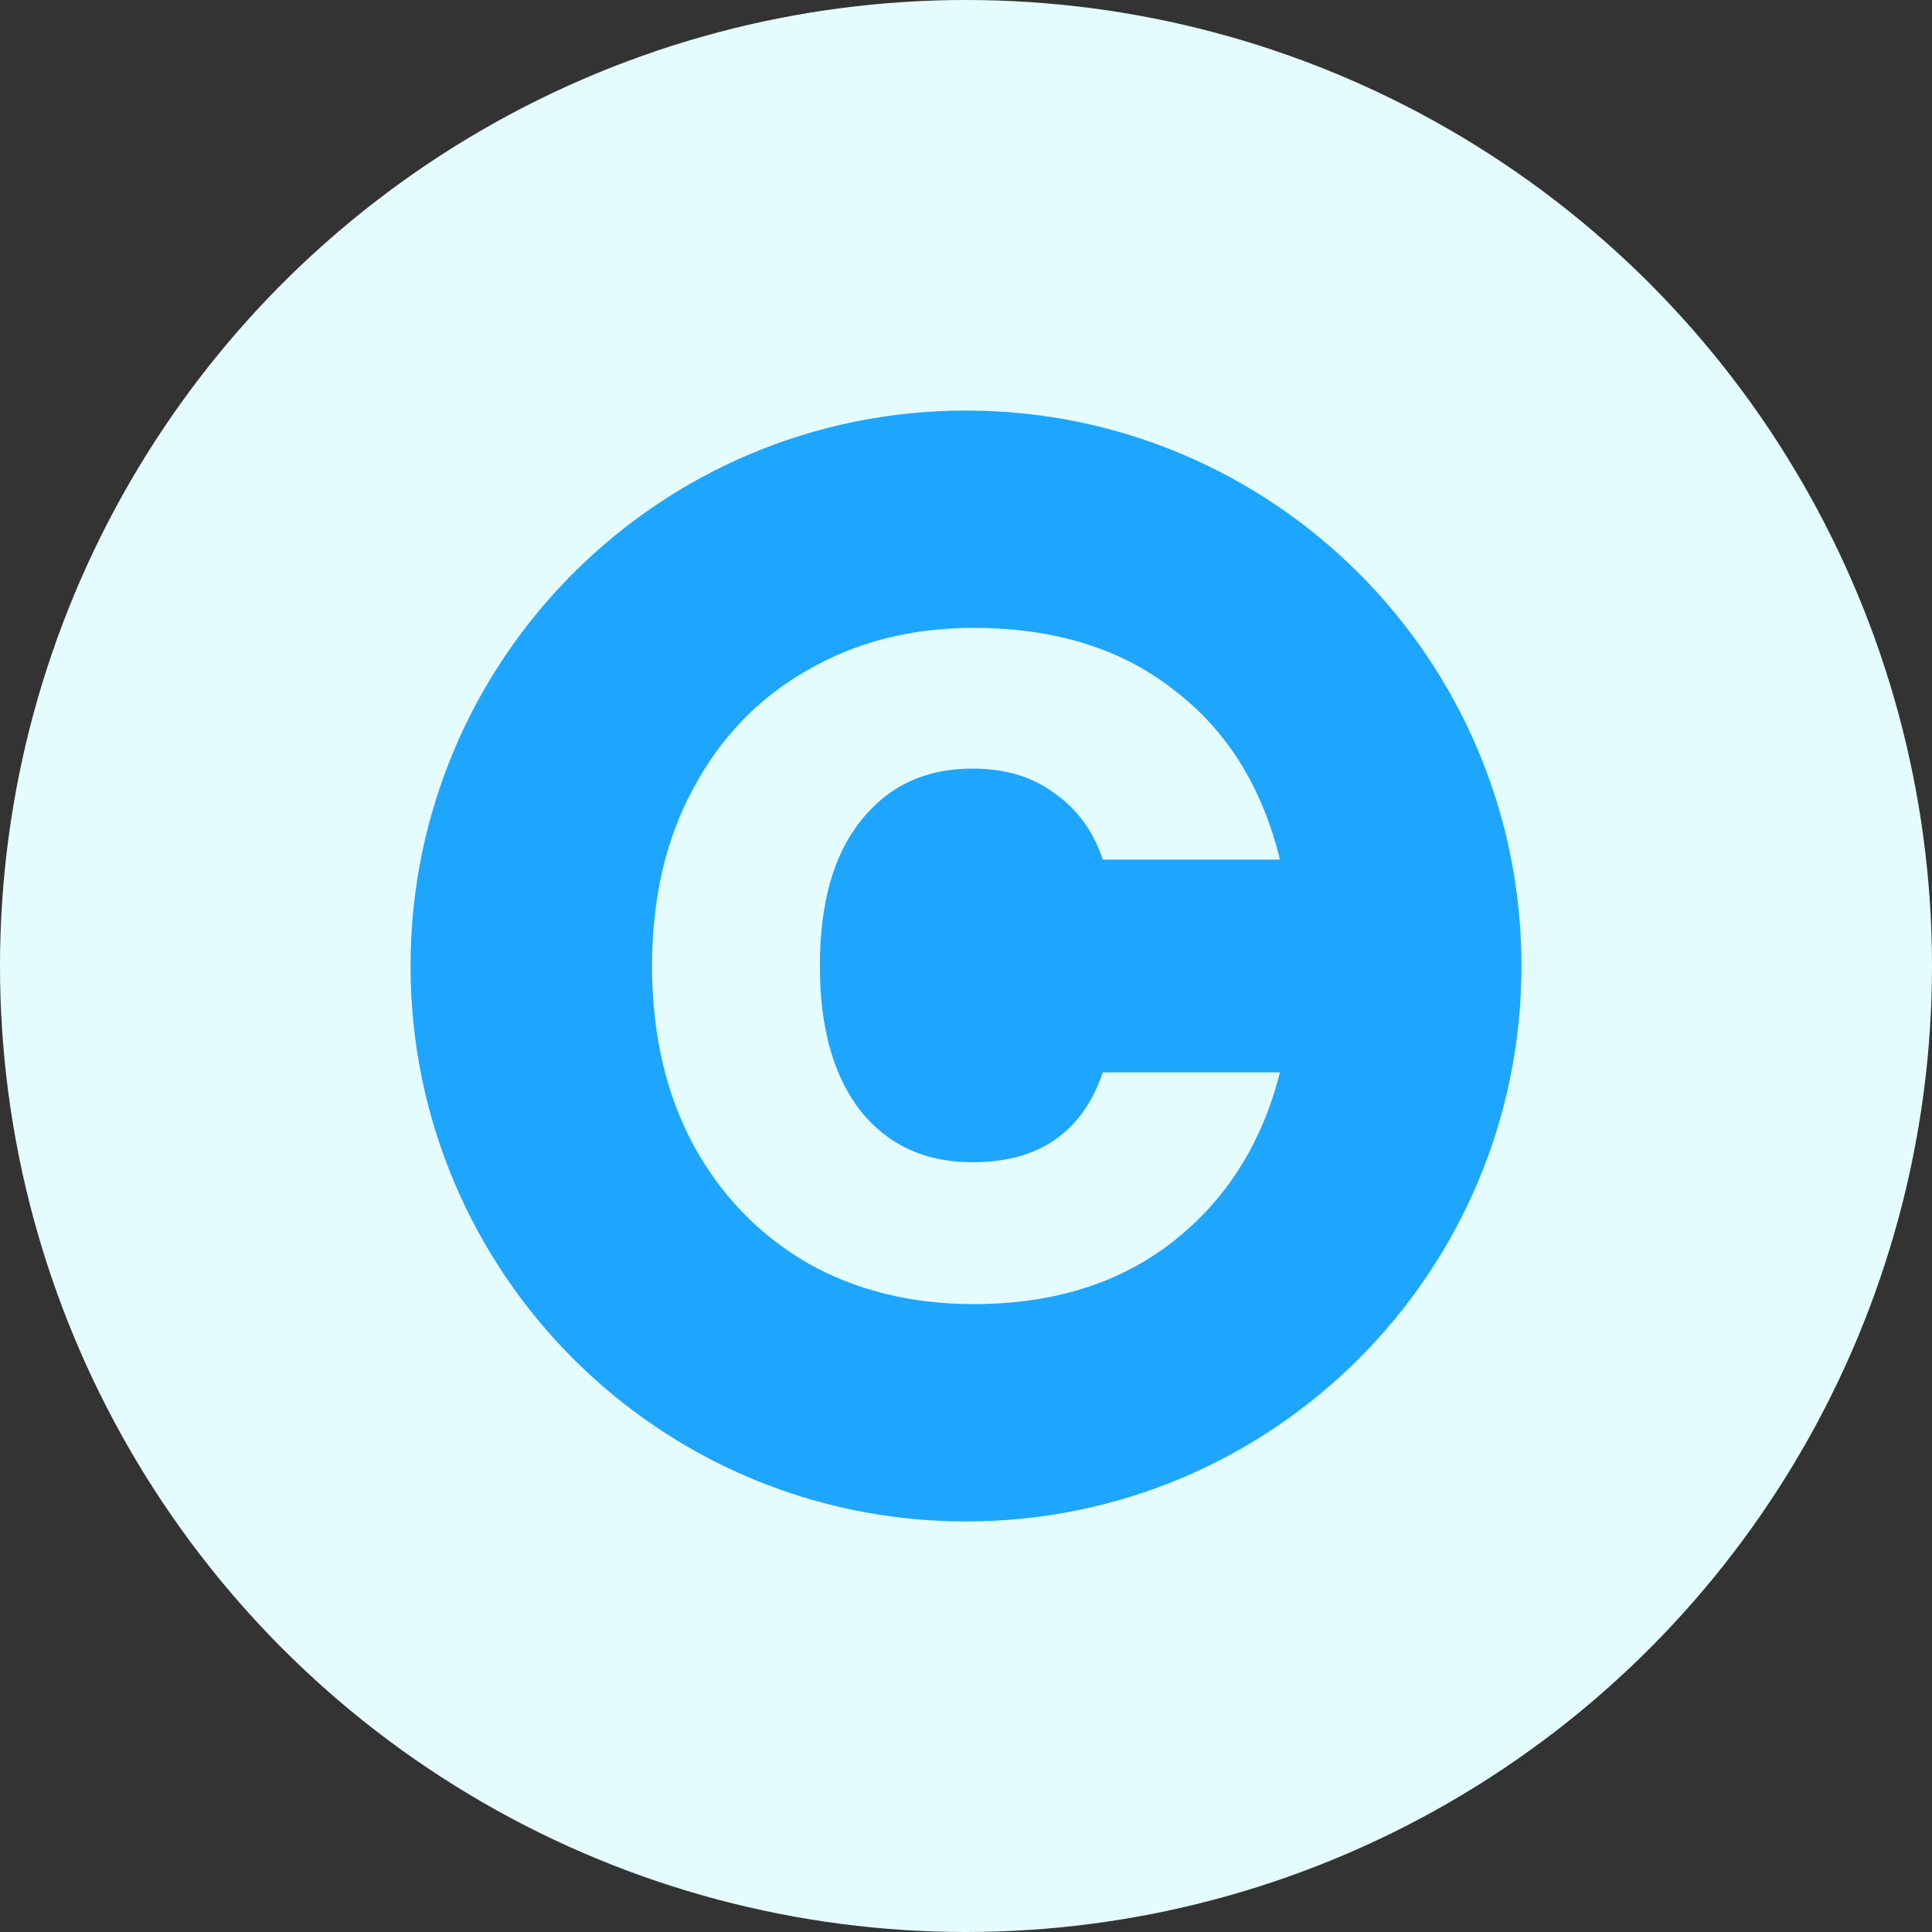
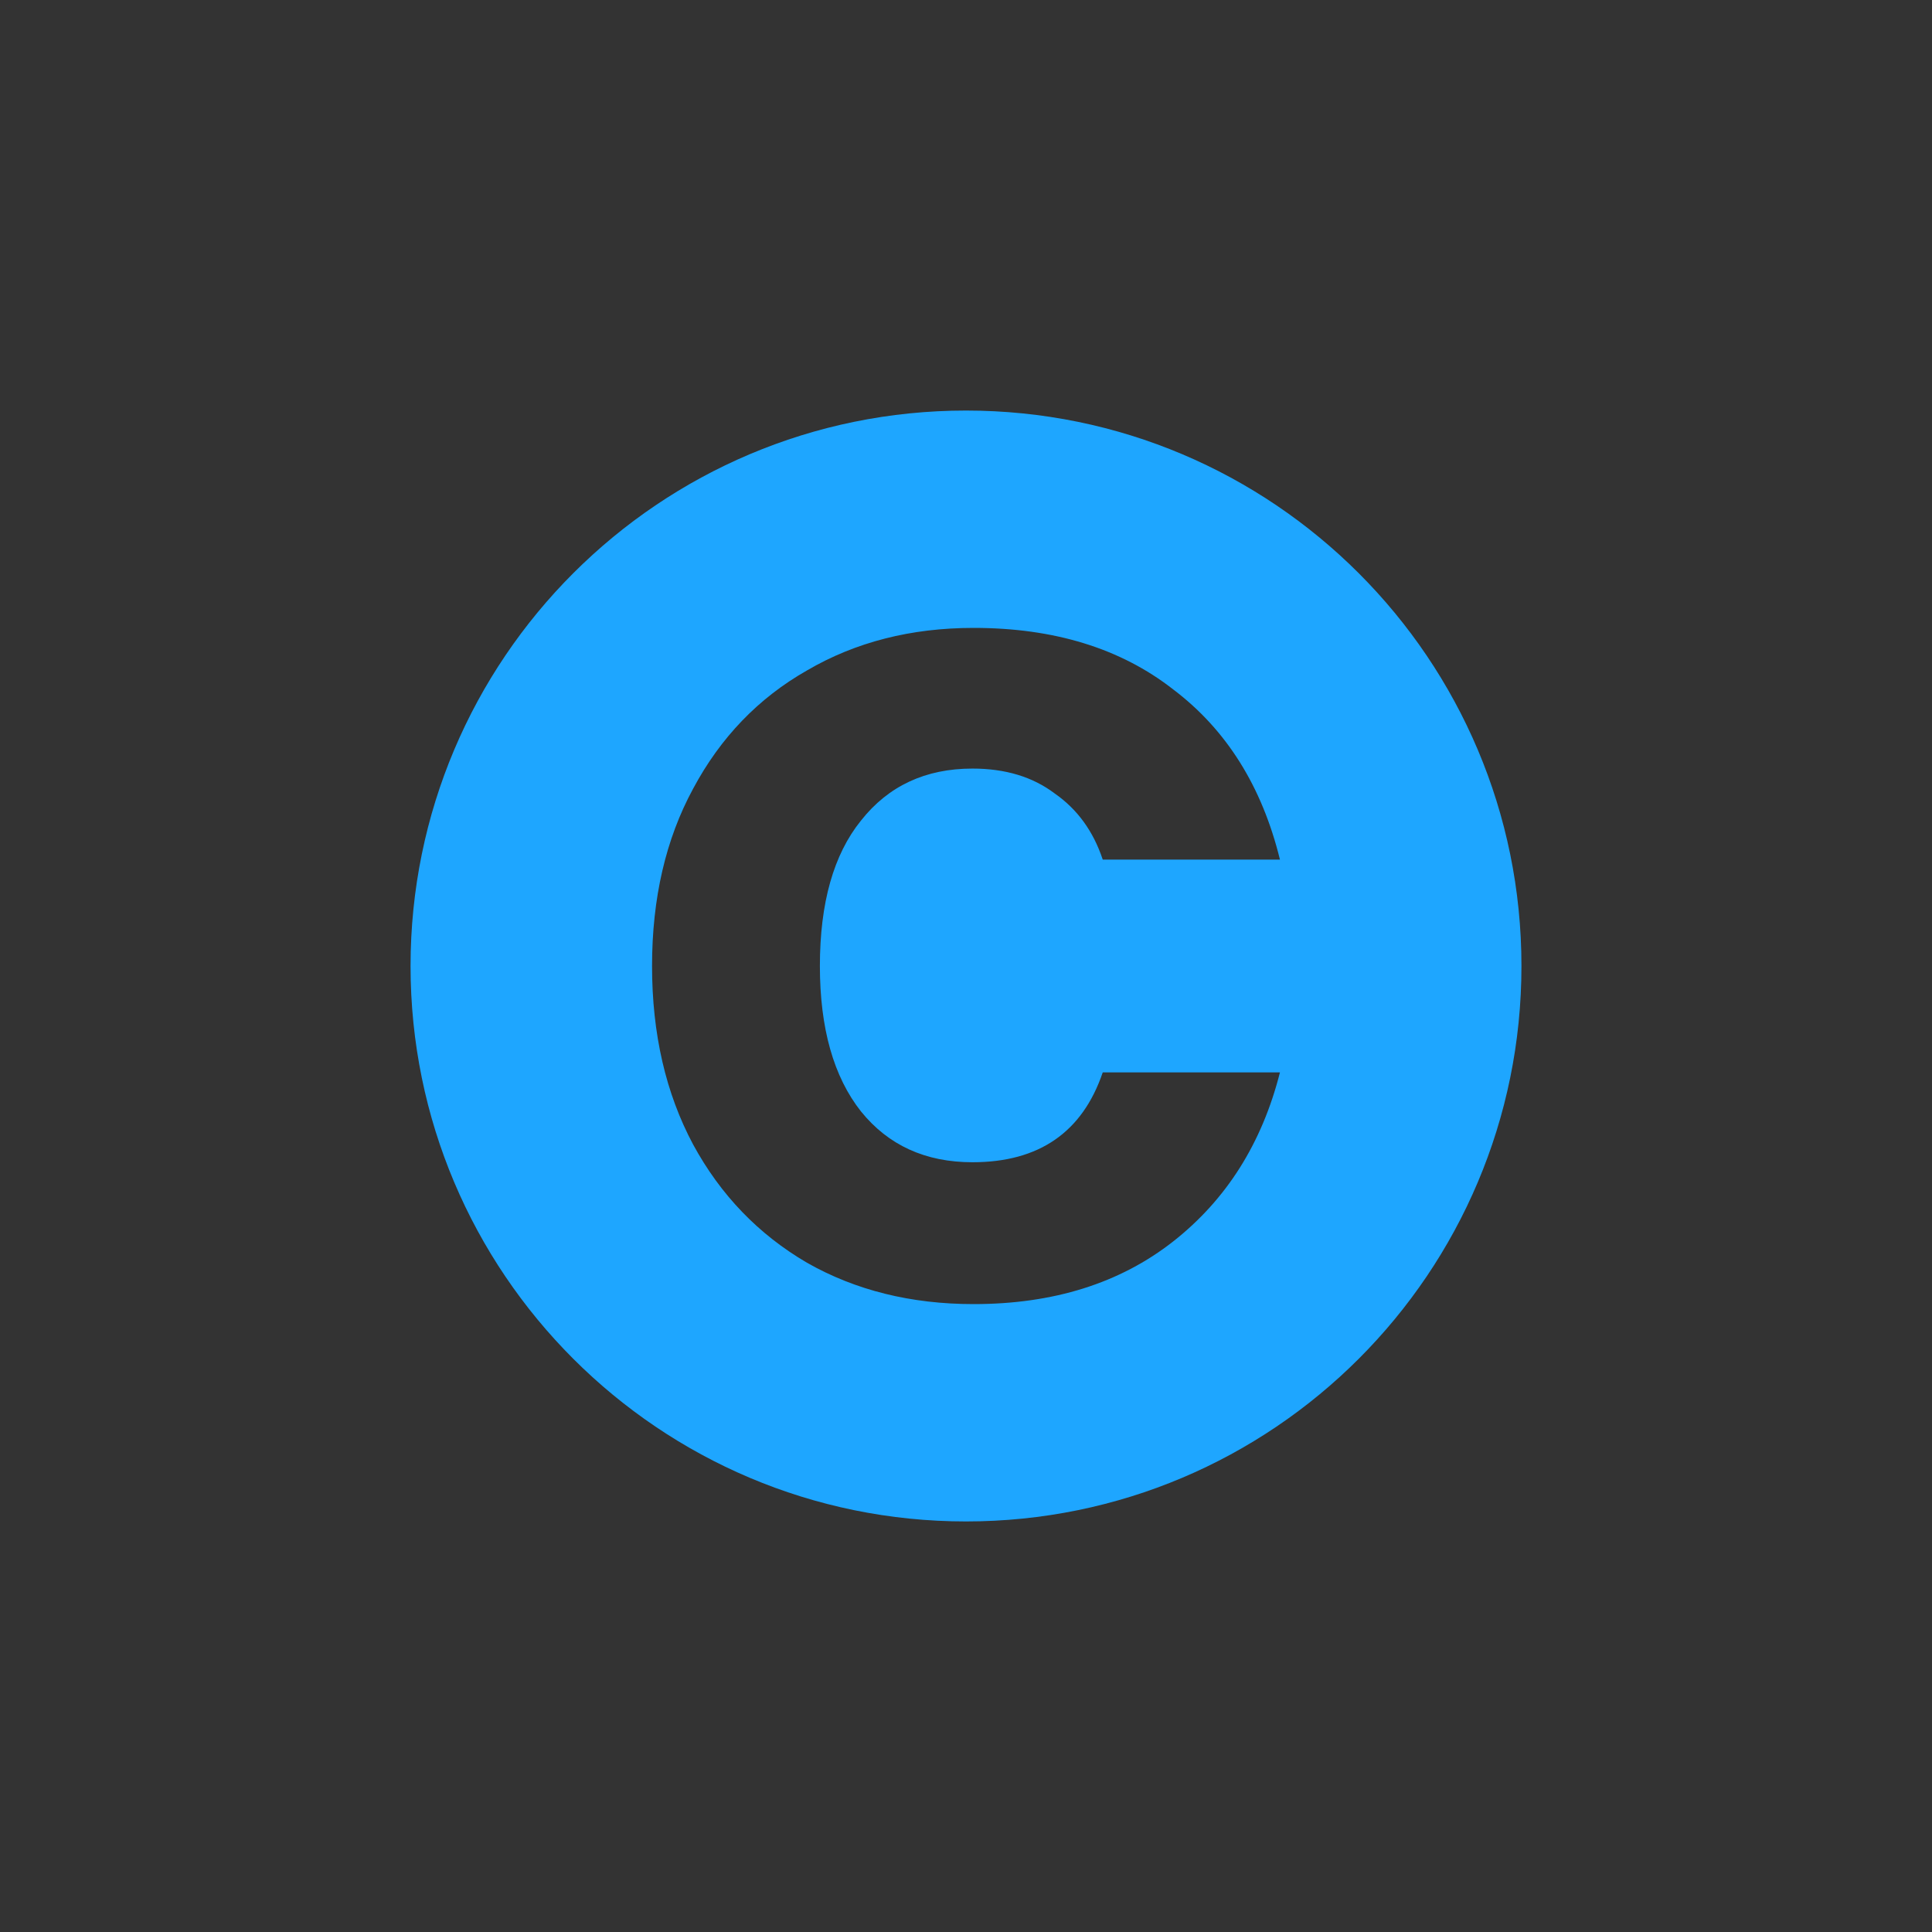
<svg xmlns="http://www.w3.org/2000/svg" width="80" height="80" viewBox="0 0 80 80" fill="none">
  <rect x="0" y="0" width="80" height="80" fill="#333333" stroke="none" />
-   <circle cx="40" cy="40" r="40" fill="#E5FCFF" />
-   <path fill-rule="evenodd" clip-rule="evenodd" d="M40 63C52.703 63 63 52.703 63 40C63 27.297 52.703 17 40 17C27.297 17 17 27.297 17 40C17 52.703 27.297 63 40 63ZM28.701 32.657C27.567 34.746 27 37.194 27 40C27 42.806 27.567 45.27 28.701 47.392C29.835 49.48 31.406 51.112 33.415 52.287C35.424 53.429 37.724 54 40.316 54C43.621 54 46.374 53.135 48.578 51.406C50.781 49.676 52.255 47.343 53 44.406H45.662C44.819 46.886 43.021 48.126 40.267 48.126C38.323 48.126 36.784 47.424 35.651 46.021C34.517 44.585 33.95 42.578 33.95 40C33.95 37.389 34.517 35.382 35.651 33.979C36.784 32.543 38.323 31.825 40.267 31.825C41.628 31.825 42.762 32.168 43.669 32.853C44.609 33.506 45.273 34.42 45.662 35.594H53C52.255 32.559 50.781 30.21 48.578 28.546C46.407 26.849 43.653 26 40.316 26C37.724 26 35.424 26.587 33.415 27.762C31.406 28.904 29.835 30.536 28.701 32.657Z" fill="#1EA6FF" />
+   <path fill-rule="evenodd" clip-rule="evenodd" d="M40 63C52.703 63 63 52.703 63 40C63 27.297 52.703 17 40 17C27.297 17 17 27.297 17 40C17 52.703 27.297 63 40 63ZM28.701 32.657C27.567 34.746 27 37.194 27 40C27 42.806 27.567 45.27 28.701 47.392C29.835 49.48 31.406 51.112 33.415 52.287C35.424 53.429 37.724 54 40.316 54C43.621 54 46.374 53.135 48.578 51.406C50.781 49.676 52.255 47.343 53 44.406H45.662C44.819 46.886 43.021 48.126 40.267 48.126C38.323 48.126 36.784 47.424 35.651 46.021C34.517 44.585 33.95 42.578 33.95 40C33.95 37.389 34.517 35.382 35.651 33.979C36.784 32.543 38.323 31.825 40.267 31.825C41.628 31.825 42.762 32.168 43.669 32.853C44.609 33.506 45.273 34.42 45.662 35.594H53C52.255 32.559 50.781 30.21 48.578 28.546C46.407 26.849 43.653 26 40.316 26C37.724 26 35.424 26.587 33.415 27.762C31.406 28.904 29.835 30.536 28.701 32.657" fill="#1EA6FF" />
</svg>